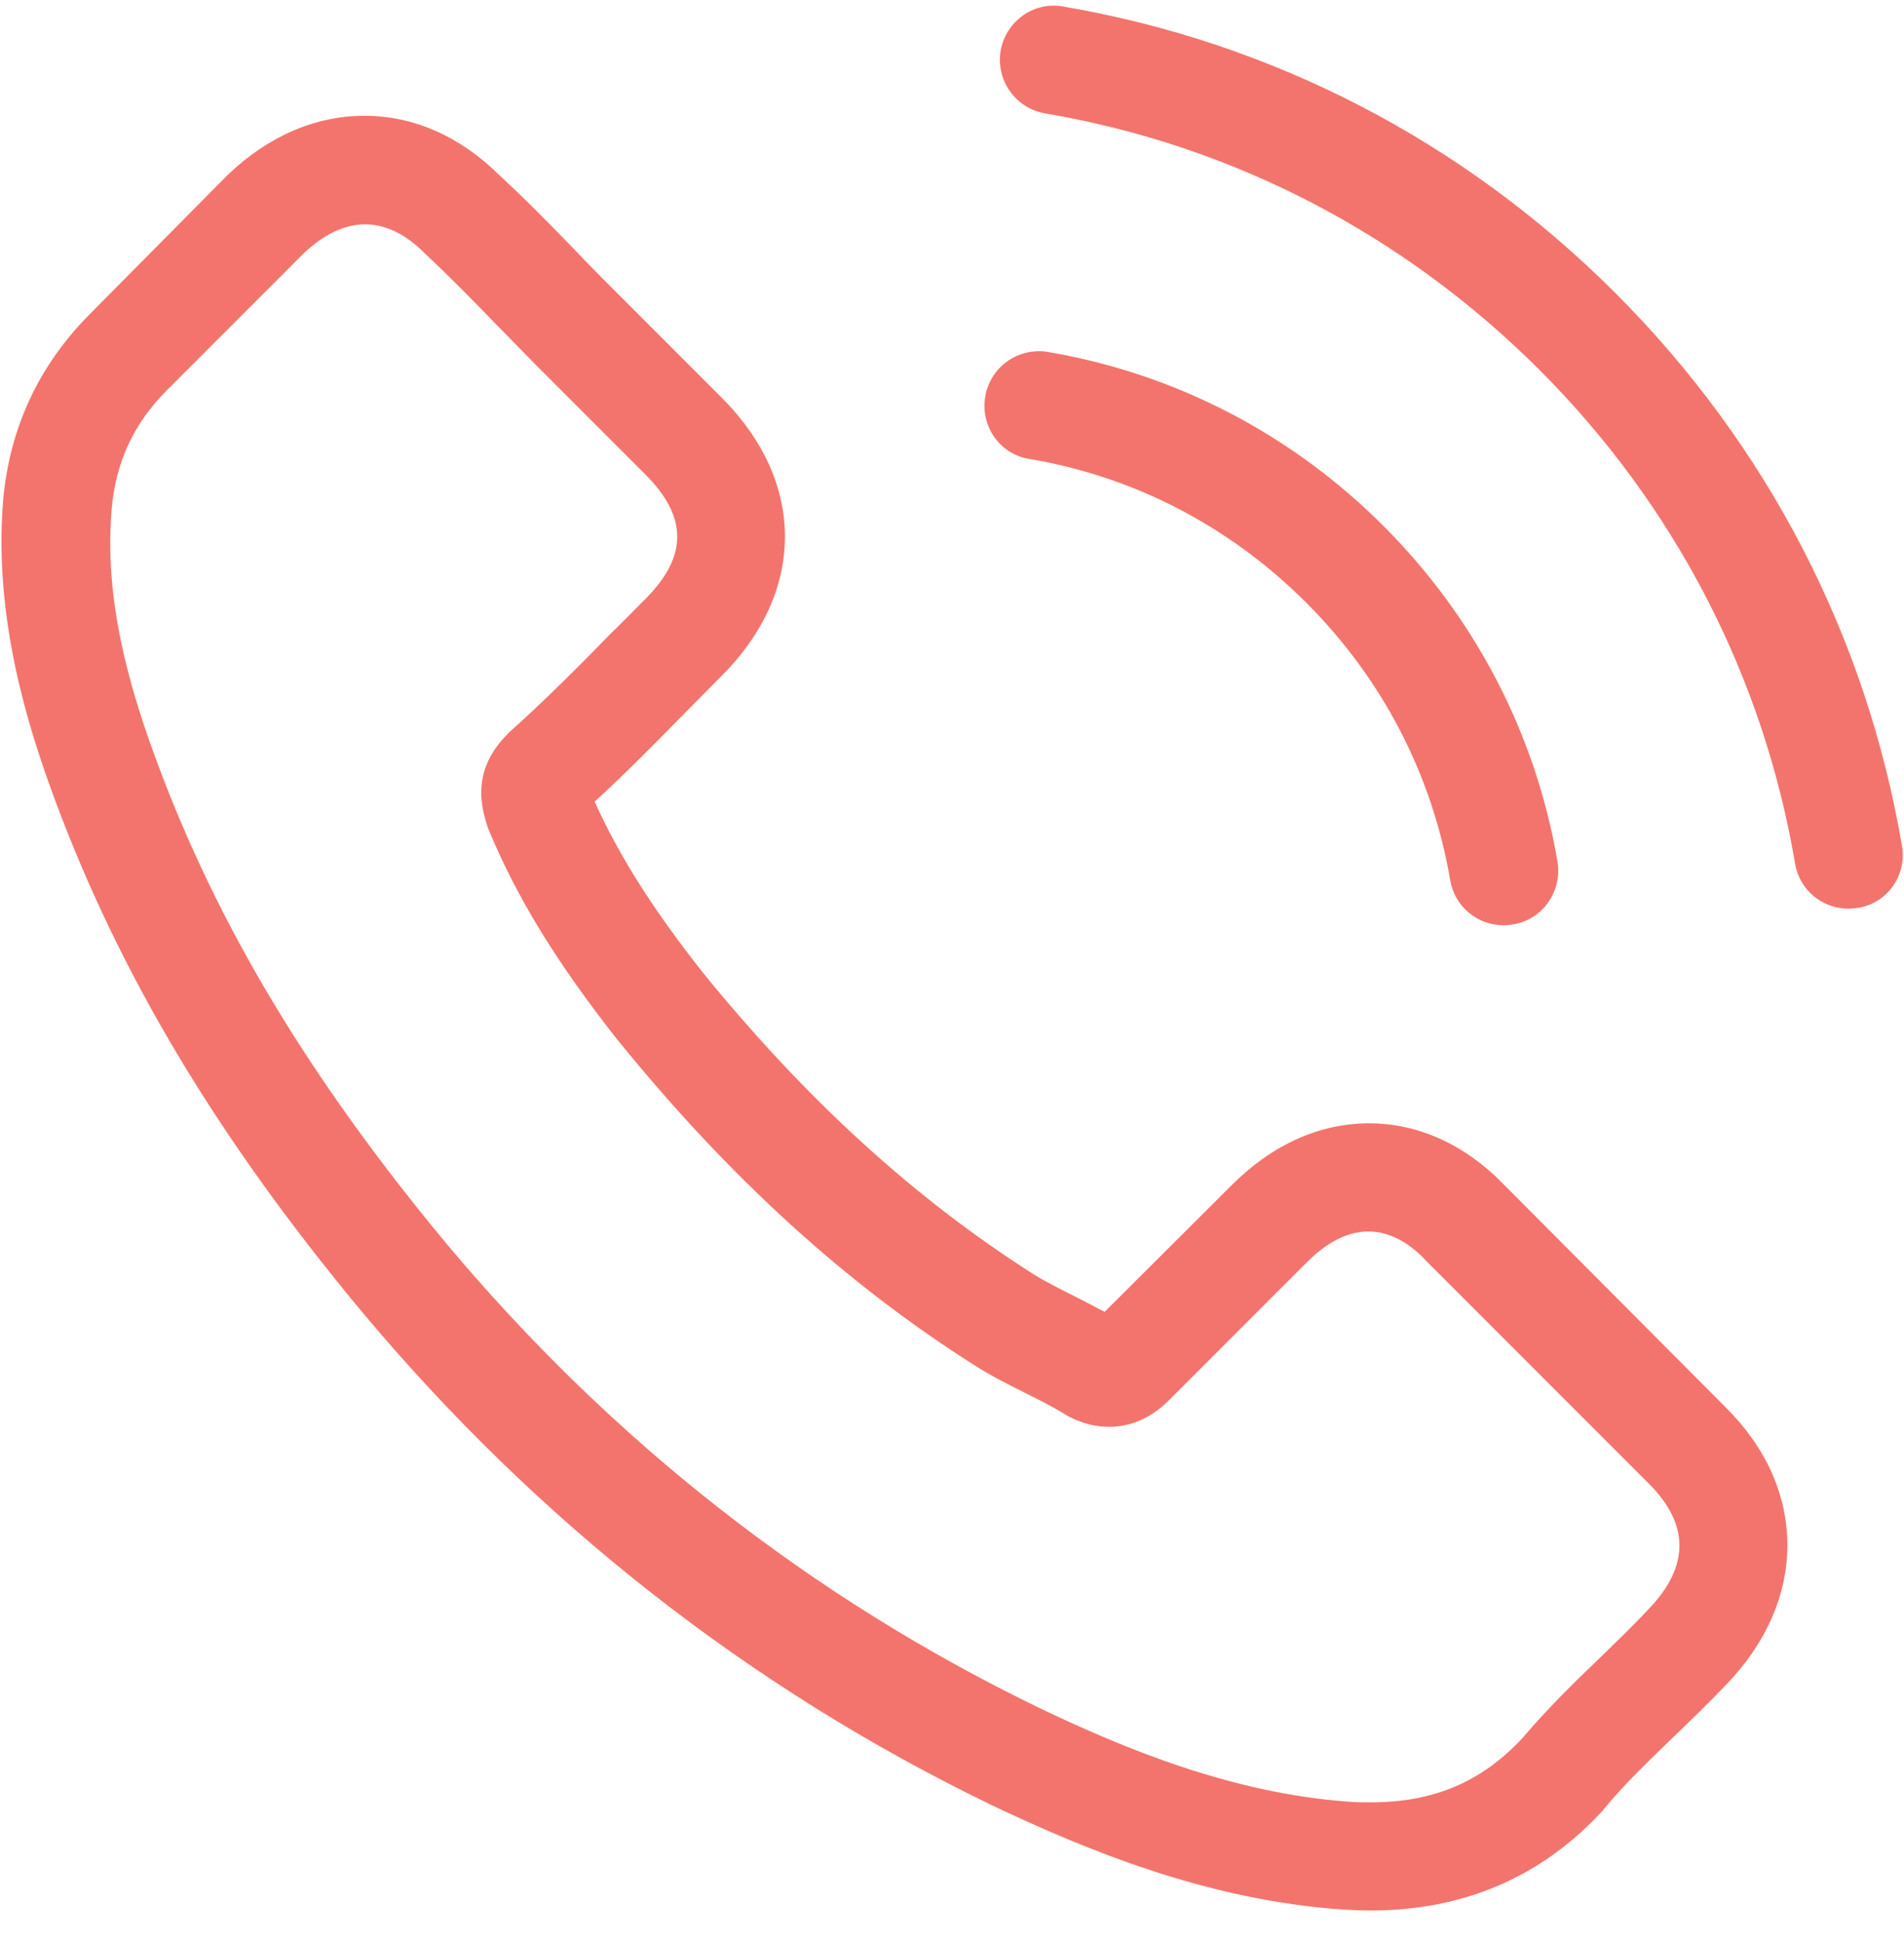
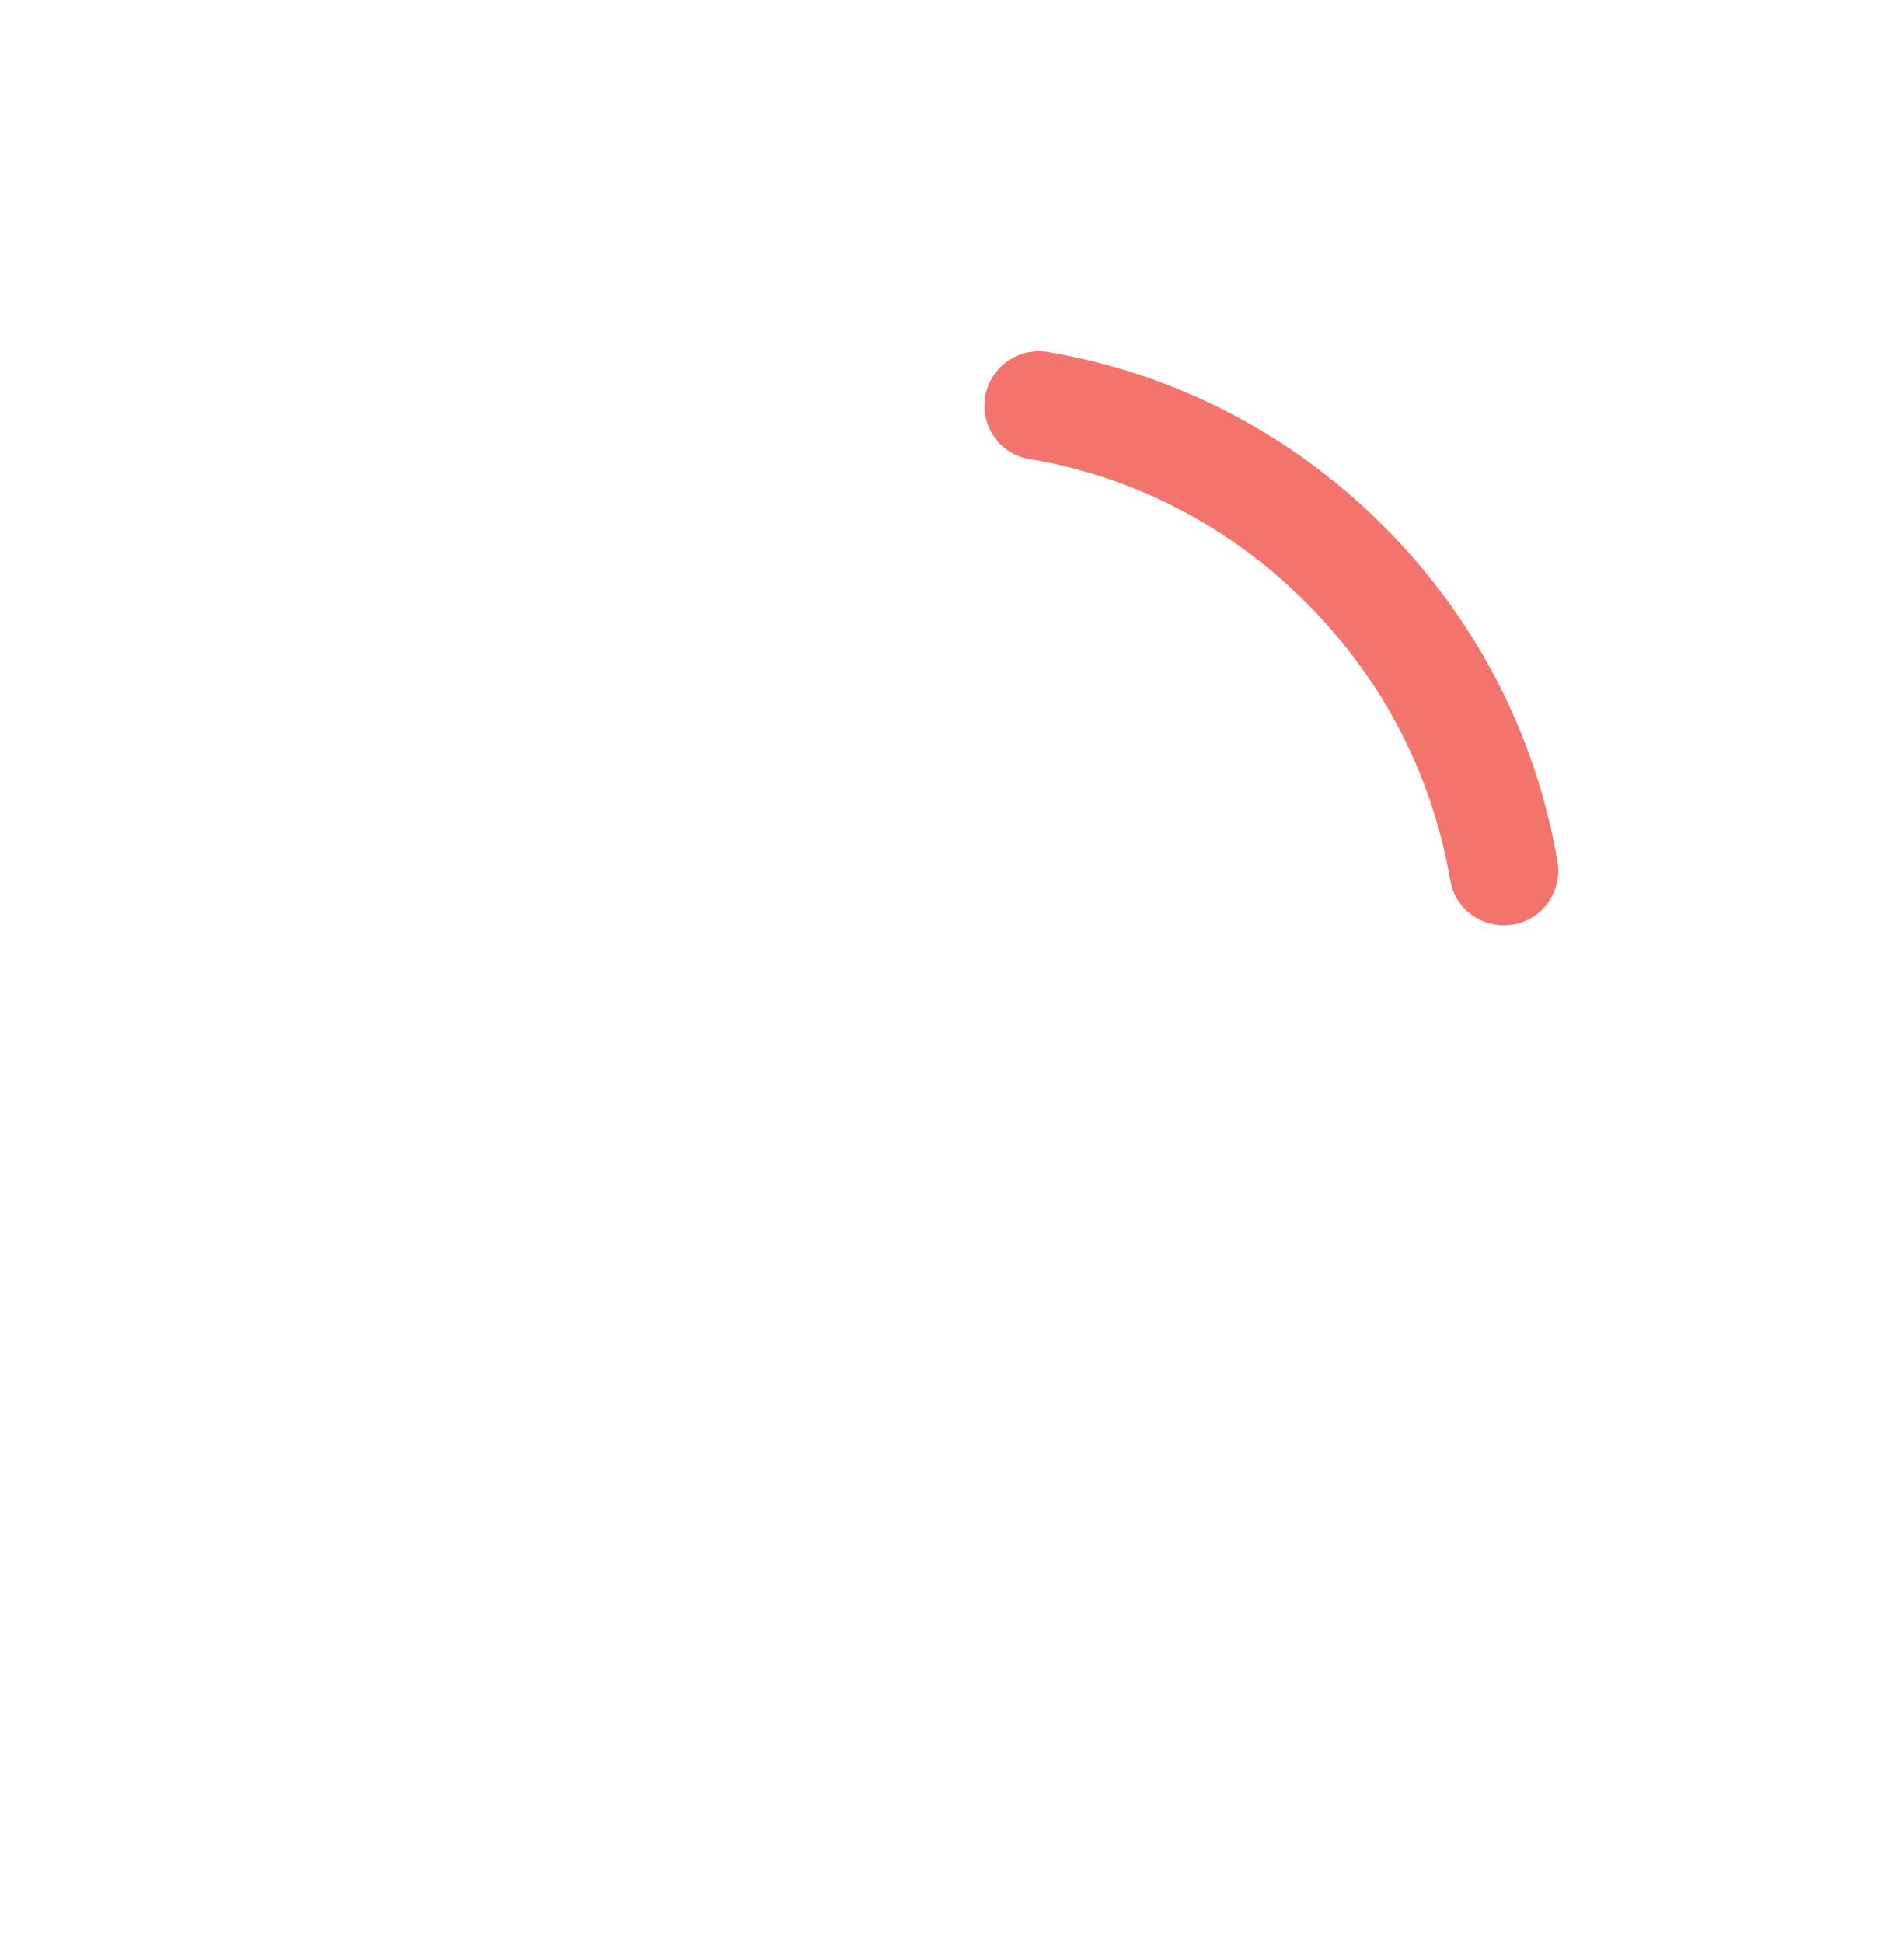
<svg xmlns="http://www.w3.org/2000/svg" width="50" height="51" viewBox="0 0 50 51" fill="none">
  <g clip-path="url(#clip0_1294_61)">
-     <path d="M39.519 31.12C38.495 30.054 37.26 29.485 35.952 29.485C34.654 29.485 33.408 30.044 32.343 31.11L29.008 34.434C28.733 34.286 28.459 34.149 28.195 34.012C27.815 33.822 27.457 33.642 27.151 33.452C24.027 31.468 21.188 28.883 18.465 25.538C17.146 23.87 16.26 22.467 15.616 21.042C16.482 20.251 17.284 19.428 18.064 18.636C18.36 18.341 18.655 18.035 18.951 17.739C21.167 15.523 21.167 12.653 18.951 10.437L16.07 7.556C15.743 7.229 15.405 6.891 15.089 6.553C14.456 5.899 13.791 5.223 13.105 4.59C12.081 3.577 10.857 3.039 9.569 3.039C8.282 3.039 7.037 3.577 5.982 4.59C5.971 4.601 5.971 4.601 5.96 4.611L2.372 8.231C1.022 9.582 0.251 11.228 0.082 13.138C-0.171 16.22 0.737 19.09 1.433 20.968C3.143 25.58 5.697 29.854 9.506 34.434C14.128 39.953 19.69 44.311 26.043 47.382C28.47 48.532 31.709 49.894 35.329 50.126C35.551 50.136 35.783 50.147 35.994 50.147C38.431 50.147 40.479 49.271 42.083 47.53C42.093 47.509 42.114 47.498 42.125 47.477C42.674 46.812 43.307 46.211 43.972 45.567C44.425 45.134 44.89 44.681 45.344 44.206C46.388 43.119 46.937 41.852 46.937 40.554C46.937 39.246 46.378 37.99 45.312 36.935L39.519 31.12ZM43.296 42.232C43.286 42.243 43.286 42.232 43.296 42.232C42.885 42.675 42.463 43.077 42.009 43.52C41.323 44.174 40.627 44.86 39.972 45.63C38.906 46.77 37.651 47.308 36.004 47.308C35.846 47.308 35.677 47.308 35.519 47.298C32.385 47.097 29.472 45.873 27.288 44.828C21.315 41.937 16.07 37.832 11.712 32.629C8.113 28.292 5.707 24.282 4.114 19.976C3.132 17.349 2.773 15.302 2.932 13.37C3.037 12.136 3.512 11.112 4.388 10.236L7.987 6.638C8.504 6.152 9.052 5.888 9.591 5.888C10.255 5.888 10.794 6.289 11.131 6.627C11.142 6.638 11.152 6.648 11.163 6.659C11.807 7.26 12.419 7.883 13.062 8.548C13.39 8.885 13.727 9.223 14.065 9.571L16.946 12.452C18.064 13.571 18.064 14.605 16.946 15.724C16.64 16.03 16.344 16.336 16.038 16.631C15.152 17.539 14.308 18.383 13.39 19.206C13.368 19.227 13.347 19.238 13.337 19.259C12.429 20.166 12.598 21.053 12.788 21.654C12.799 21.686 12.809 21.718 12.82 21.749C13.569 23.564 14.624 25.274 16.228 27.311L16.239 27.321C19.151 30.909 22.222 33.706 25.61 35.848C26.043 36.122 26.486 36.344 26.908 36.555C27.288 36.745 27.646 36.924 27.953 37.114C27.995 37.135 28.037 37.167 28.079 37.188C28.438 37.367 28.776 37.452 29.124 37.452C30 37.452 30.549 36.903 30.728 36.724L34.337 33.115C34.696 32.756 35.266 32.323 35.931 32.323C36.585 32.323 37.123 32.735 37.45 33.094C37.461 33.104 37.461 33.104 37.471 33.115L43.286 38.929C44.373 40.006 44.373 41.114 43.296 42.232Z" fill="#f3746d" />
    <path d="M27.024 12.045C29.789 12.509 32.301 13.818 34.306 15.823C36.311 17.828 37.609 20.339 38.084 23.104C38.2 23.801 38.801 24.286 39.487 24.286C39.572 24.286 39.645 24.276 39.73 24.265C40.511 24.138 41.028 23.4 40.901 22.619C40.331 19.274 38.748 16.224 36.332 13.807C33.915 11.391 30.866 9.808 27.52 9.238C26.739 9.111 26.011 9.628 25.874 10.399C25.737 11.169 26.243 11.918 27.024 12.045Z" fill="#f3746d" />
-     <path d="M49.947 22.204C49.008 16.696 46.412 11.683 42.423 7.694C38.434 3.705 33.421 1.109 27.913 0.17C27.142 0.033 26.414 0.561 26.277 1.331C26.15 2.112 26.667 2.84 27.448 2.977C32.366 3.811 36.851 6.143 40.418 9.699C43.984 13.266 46.306 17.751 47.14 22.669C47.256 23.365 47.857 23.851 48.543 23.851C48.628 23.851 48.702 23.84 48.786 23.83C49.556 23.714 50.084 22.975 49.947 22.204Z" fill="#f3746d" />
  </g>
  <defs>
    <clipPath id="clip0_1294_61">
      <rect width="50" height="50" fill="white" transform="translate(0 0.148)" />
    </clipPath>
  </defs>
</svg>